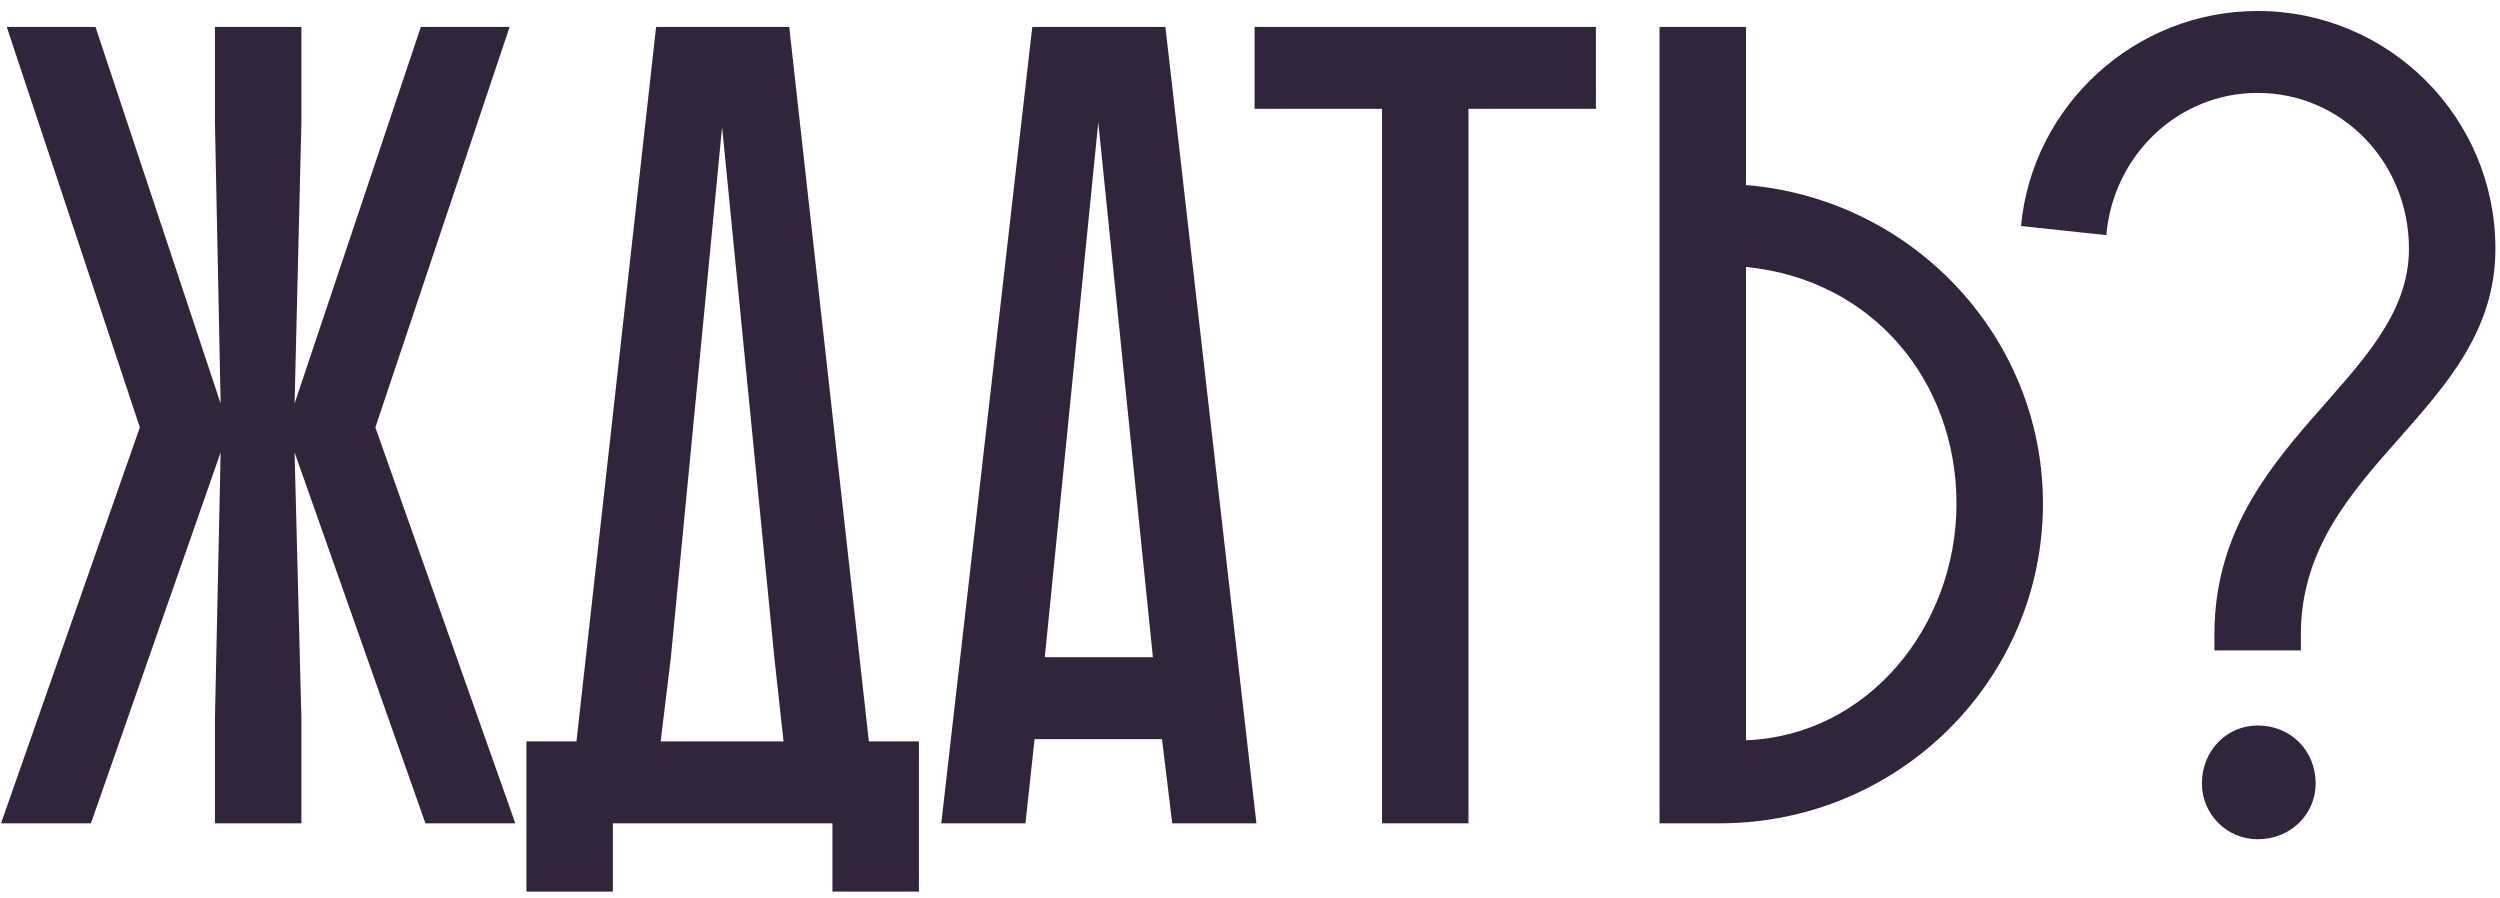
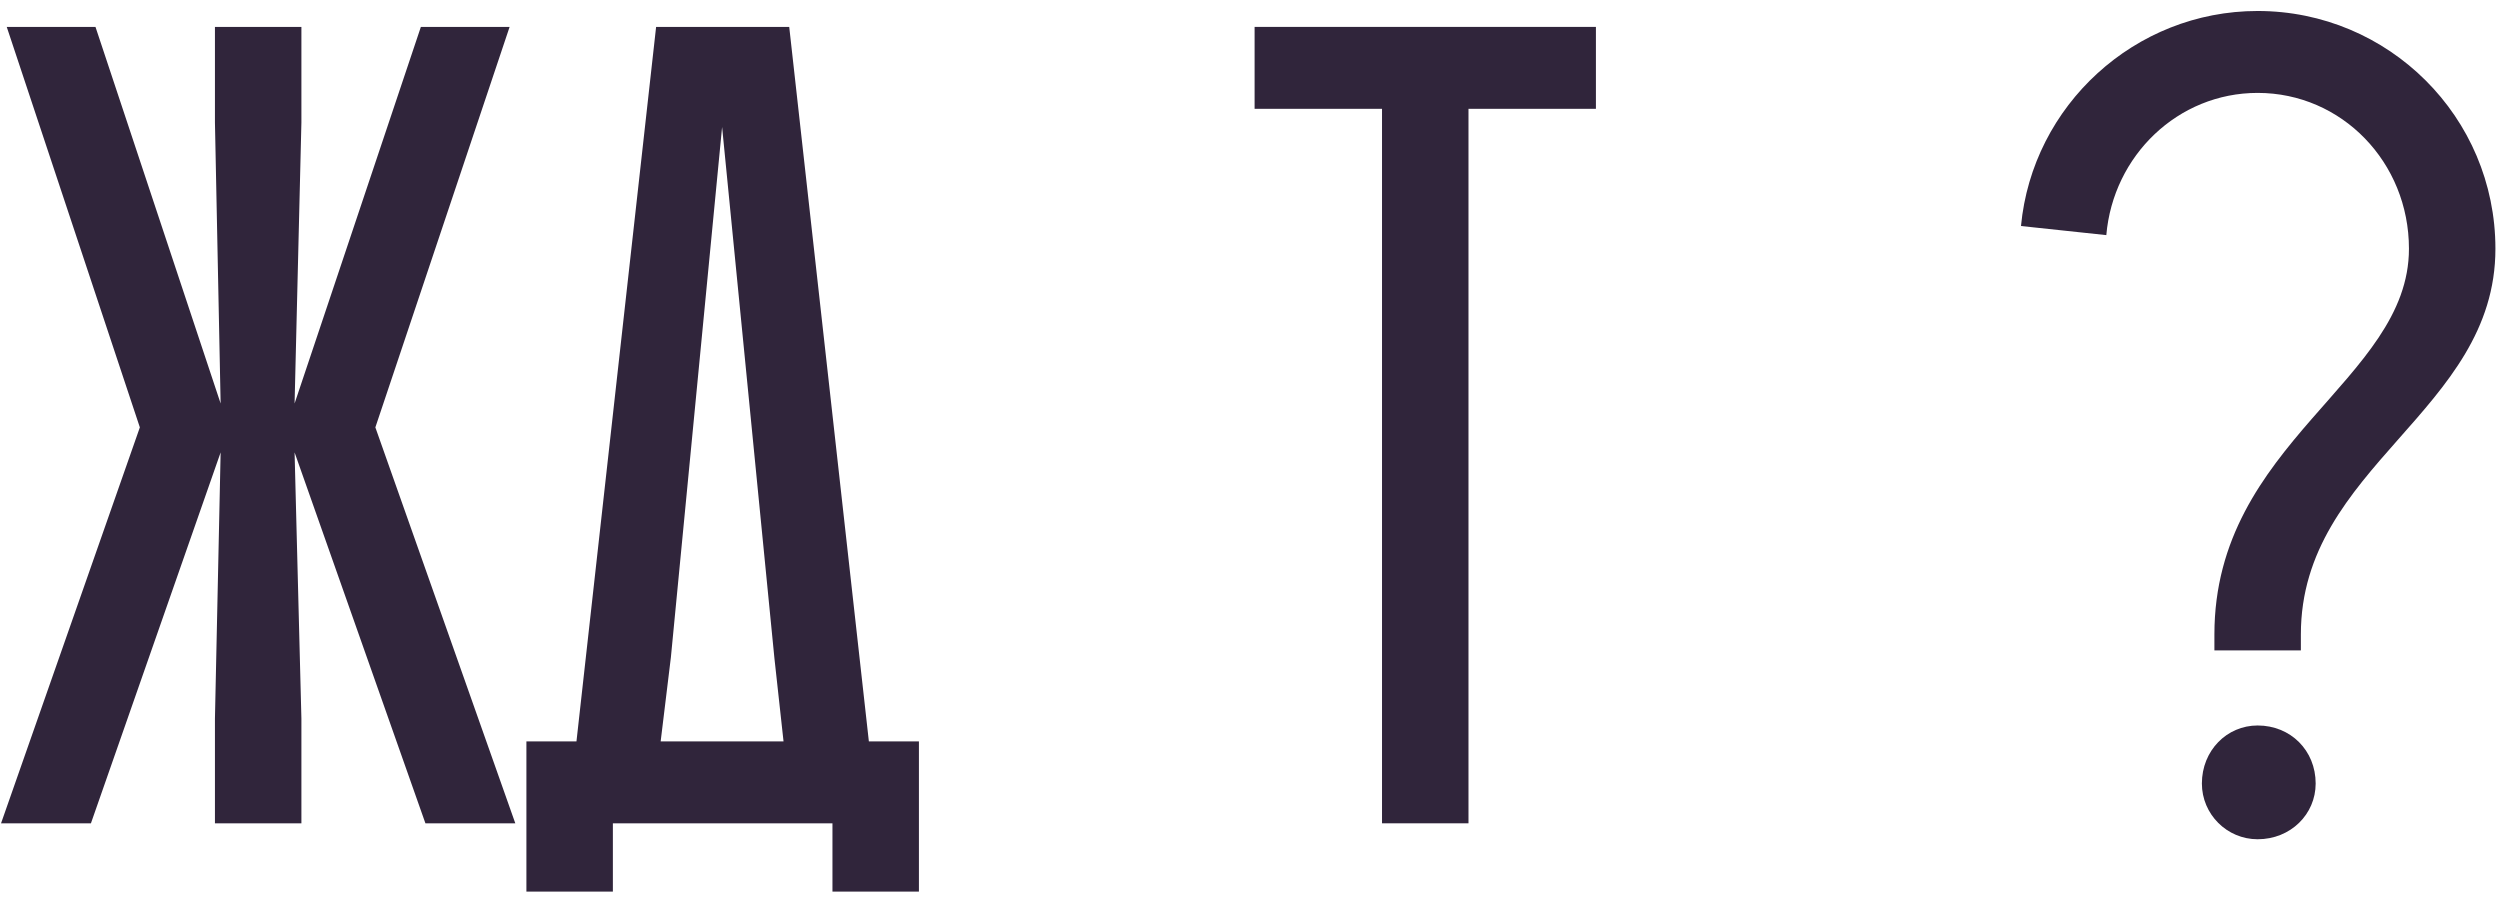
<svg xmlns="http://www.w3.org/2000/svg" width="167" height="60" viewBox="0 0 167 60" fill="none">
  <path d="M153.698 43.446H147.922V42.382C147.922 29.538 160.918 25.434 160.918 16.618C160.918 10.842 156.434 6.206 150.81 6.206C145.49 6.206 141.158 10.386 140.702 15.706L135.002 15.098C135.762 7.042 142.602 0.734 150.81 0.734C159.55 0.734 166.694 7.802 166.694 16.618C166.694 27.486 153.698 31.134 153.698 42.382V43.446ZM147.086 52.338C147.086 54.39 148.758 56.062 150.81 56.062C153.014 56.062 154.686 54.39 154.686 52.338C154.686 50.134 153.014 48.462 150.81 48.462C148.758 48.462 147.086 50.134 147.086 52.338Z" fill="#30253B" />
-   <path d="M116.633 1.797V12.361C127.729 13.273 136.469 22.469 136.469 33.641C136.469 45.421 126.817 54.997 114.885 54.997H110.857V1.797H116.633ZM130.693 33.641C130.693 25.509 125.145 18.669 116.633 17.833V49.449C124.765 49.145 130.693 41.849 130.693 33.641Z" fill="#30253B" />
  <path d="M83.807 7.269V1.797H106.607V7.269H98.095V54.997H92.319V7.269H83.807Z" fill="#30253B" />
-   <path d="M68.957 1.797H77.849L83.929 54.997H78.305L77.621 49.373H69.109L68.501 54.997H62.877L68.957 1.797ZM73.365 8.181L69.793 43.901H77.013L73.365 8.181Z" fill="#30253B" />
  <path d="M52.72 1.797L58.04 49.525H61.384V59.557H55.608V54.997H40.94V59.557H35.164V49.525H38.508L43.828 1.797H52.72ZM51.732 43.977L48.236 8.485L44.816 43.901L44.132 49.525H52.34L51.732 43.977Z" fill="#30253B" />
  <path d="M14.358 48.005L14.738 30.221L6.074 54.997H0.07L9.342 28.549L0.45 1.797H6.378L14.738 26.953L14.358 8.181V1.797H20.134V8.181L19.678 26.953L28.114 1.797H34.042L25.074 28.549L34.422 54.997H28.418L19.678 30.221L20.134 48.005V54.997H14.358V48.005Z" fill="#30253B" />
</svg>